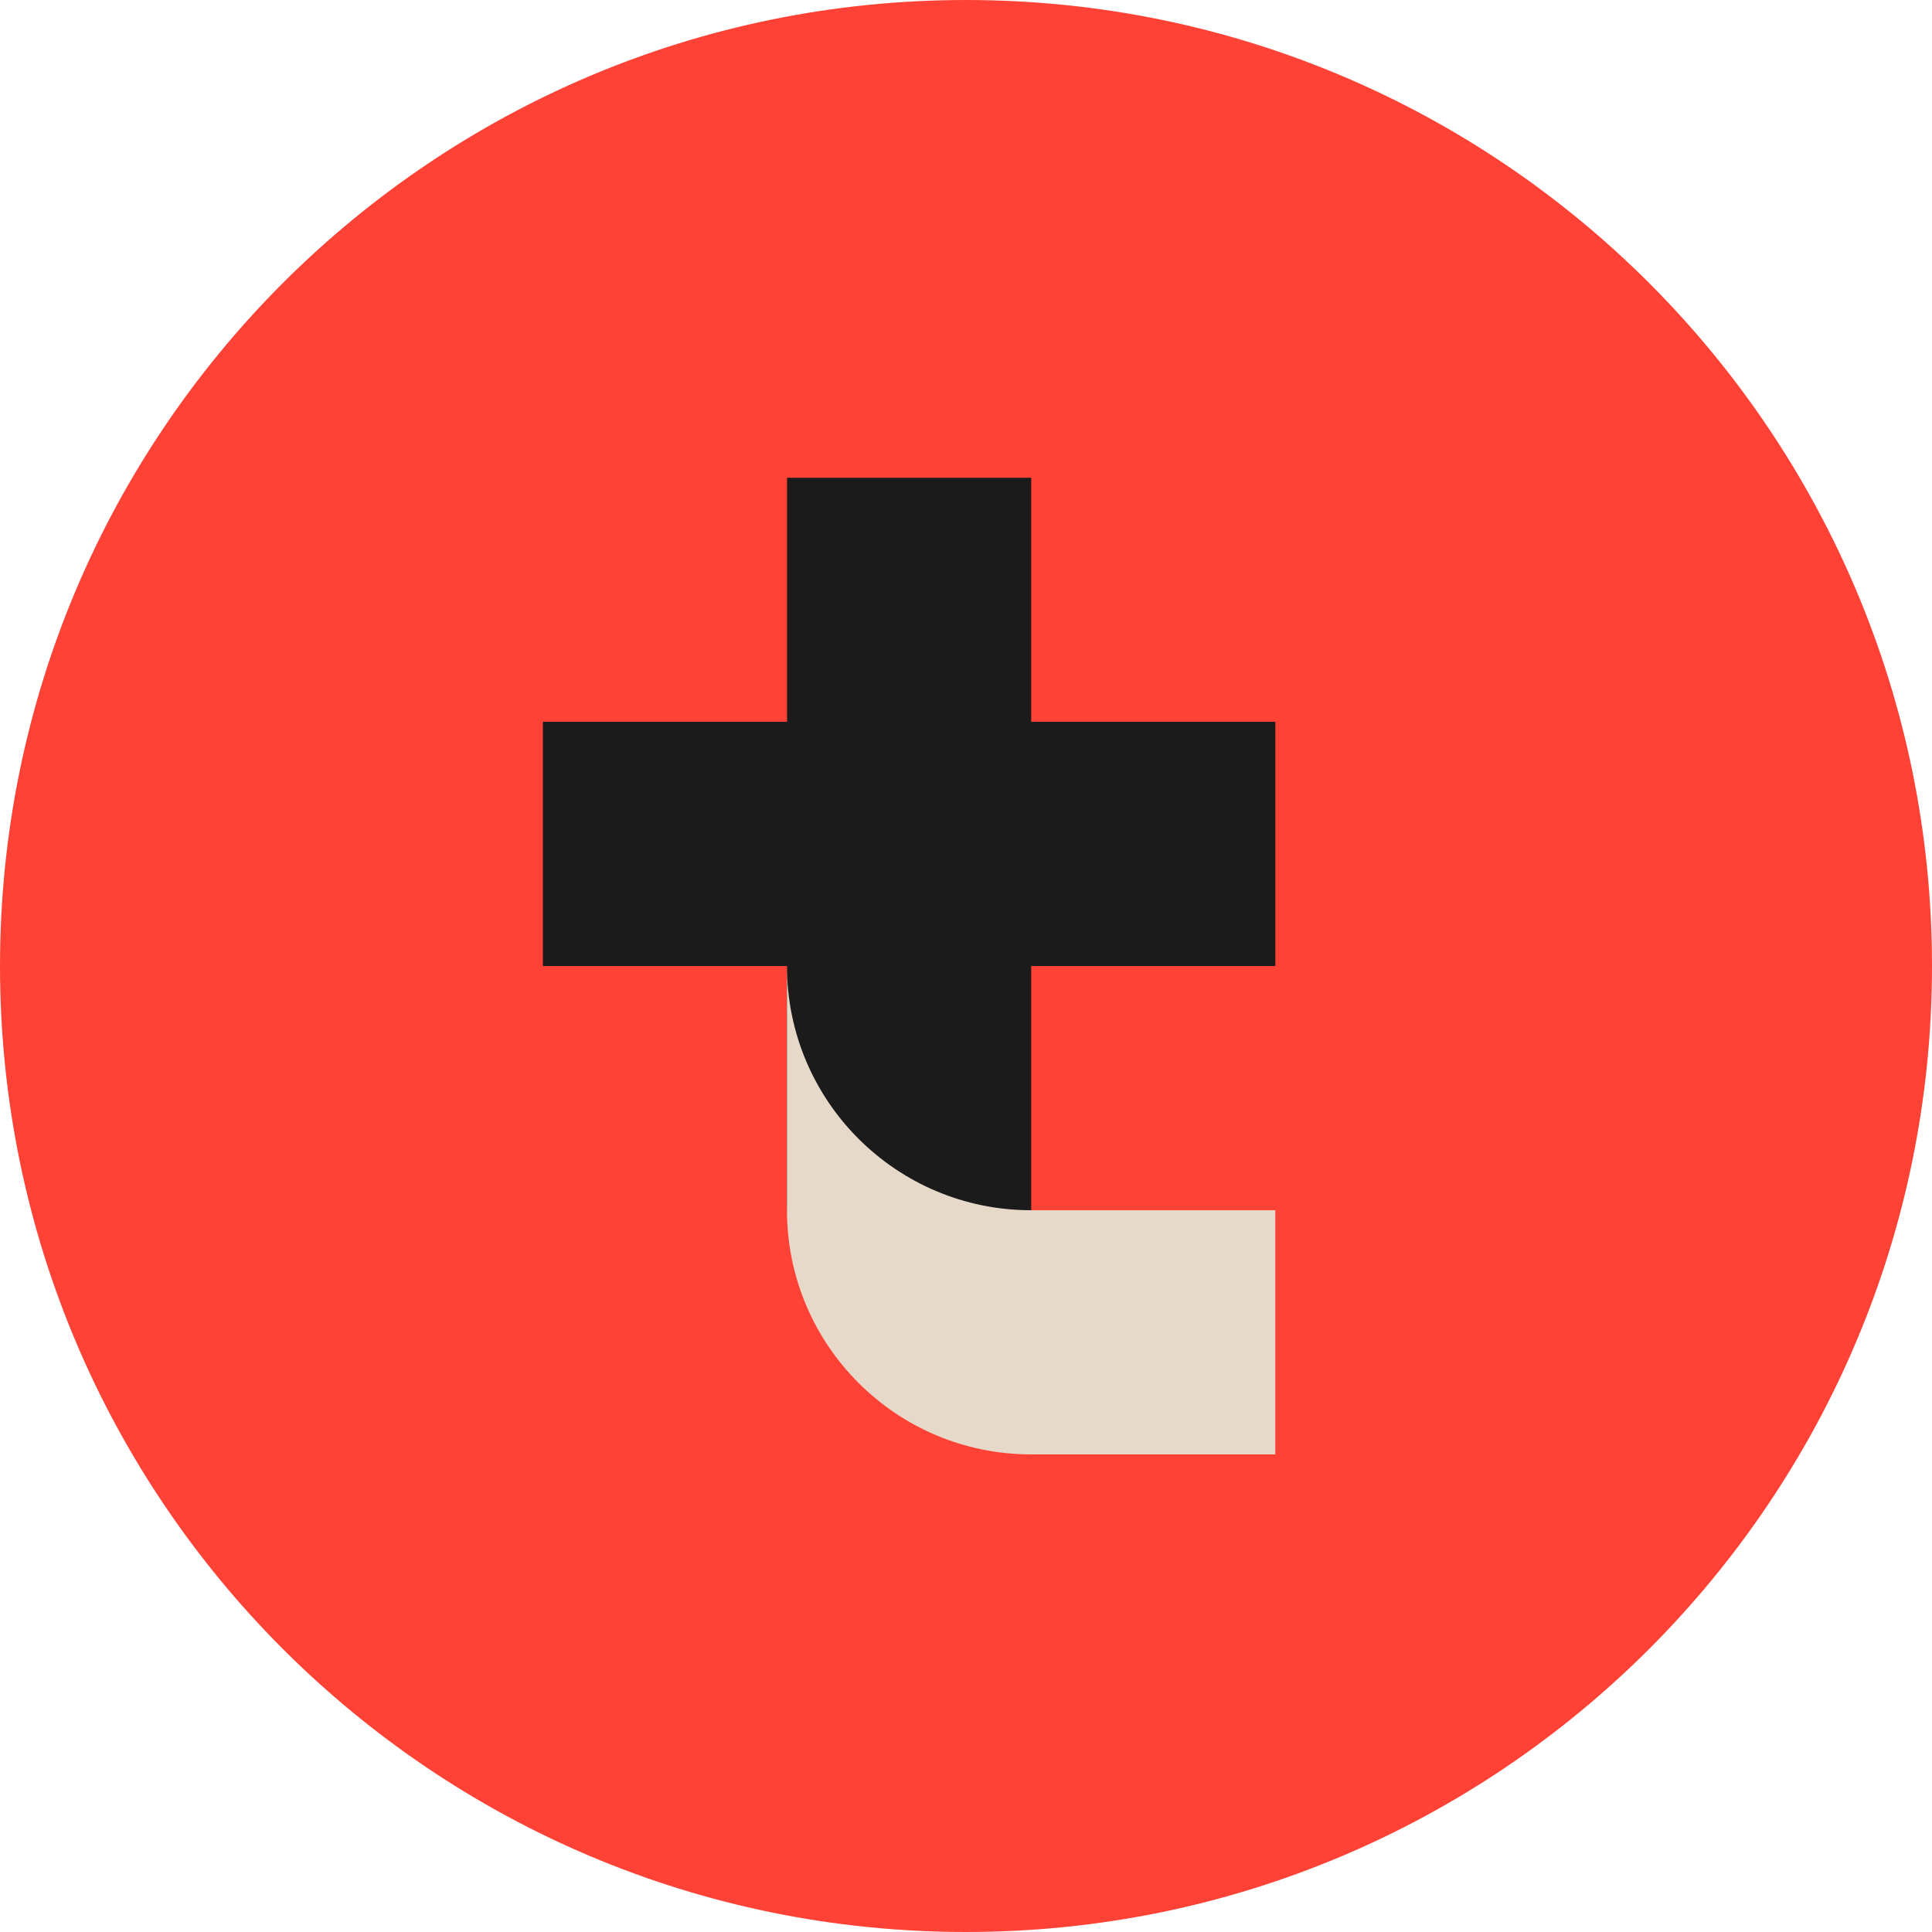
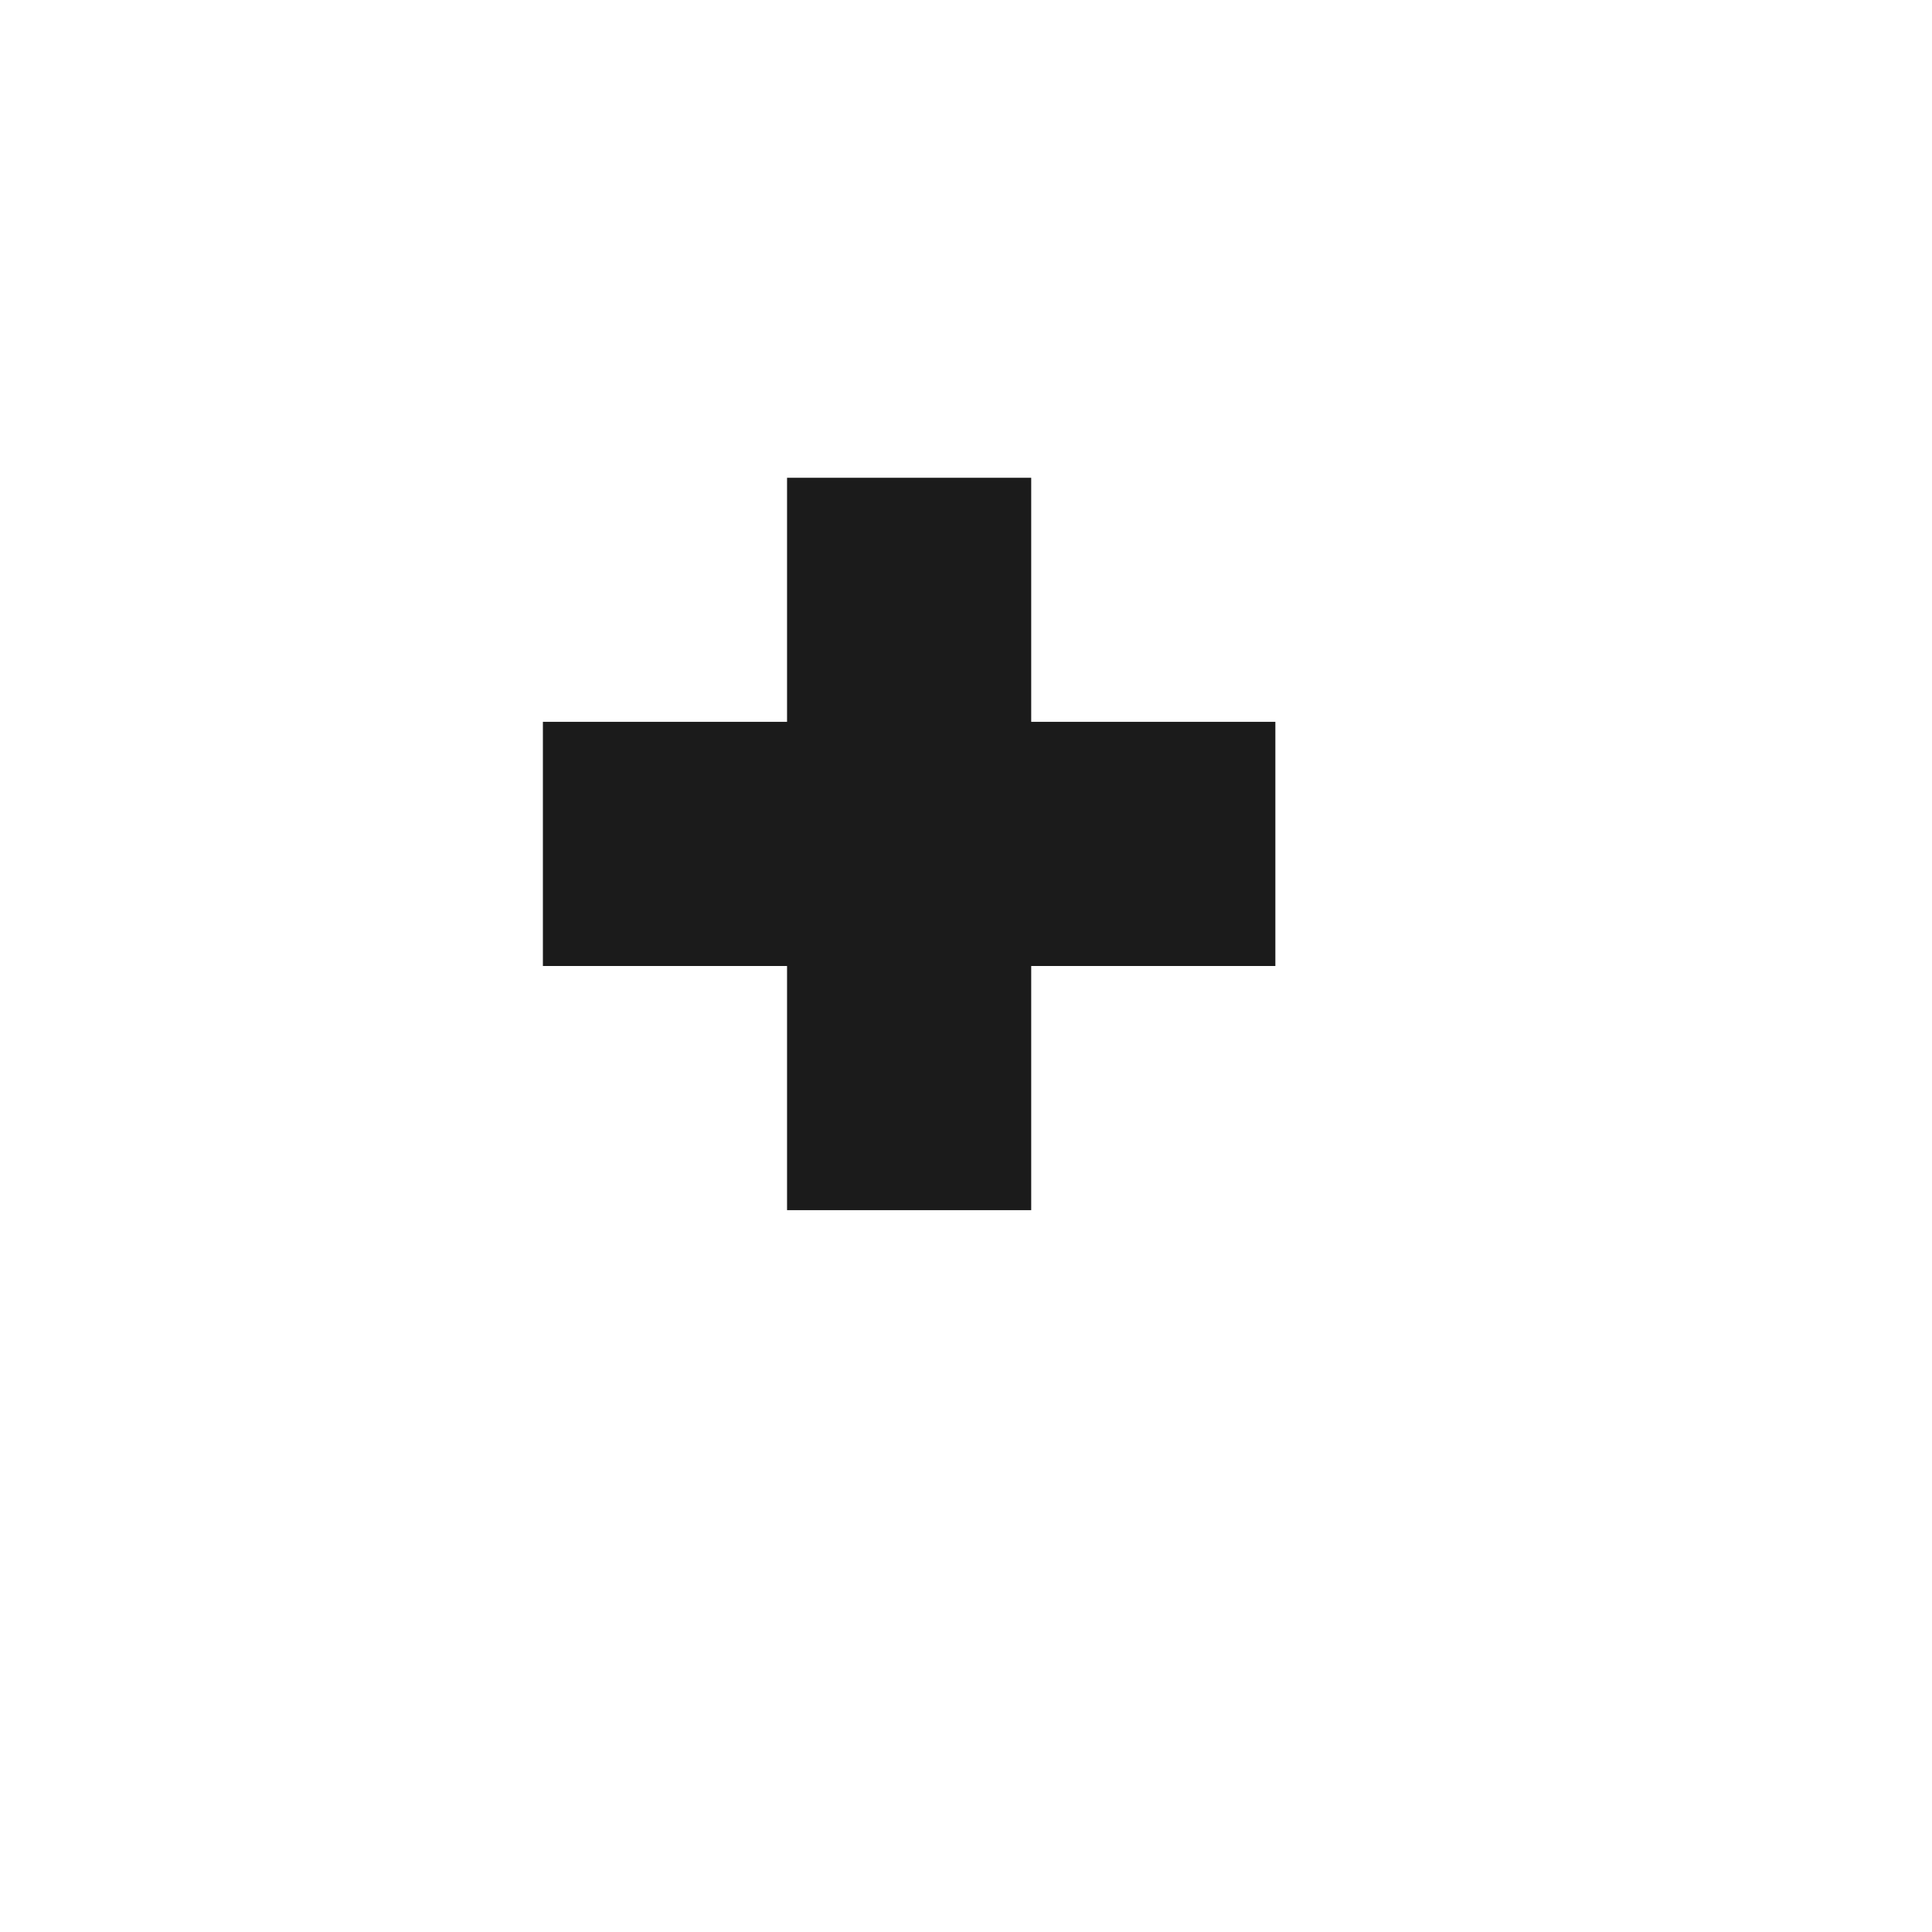
<svg xmlns="http://www.w3.org/2000/svg" width="24" height="24" viewBox="0 0 24 24" fill="none">
-   <path d="M12 24C18.627 24 24 18.627 24 12C24 5.373 18.627 0 12 0C5.373 0 0 5.373 0 12C0 18.627 5.373 24 12 24Z" fill="#FF4235" />
  <path d="M12.81 8.967V5.935H9.777V8.967H6.744V12H9.777V15.033H12.81V12H15.843V8.967H12.81Z" fill="#1B1B1B" />
-   <path d="M9.776 12.001C9.776 13.676 11.134 15.034 12.809 15.034H15.842V18.067H12.809C11.134 18.067 9.776 16.709 9.776 15.034V12.001Z" fill="#E6D9CA" />
</svg>